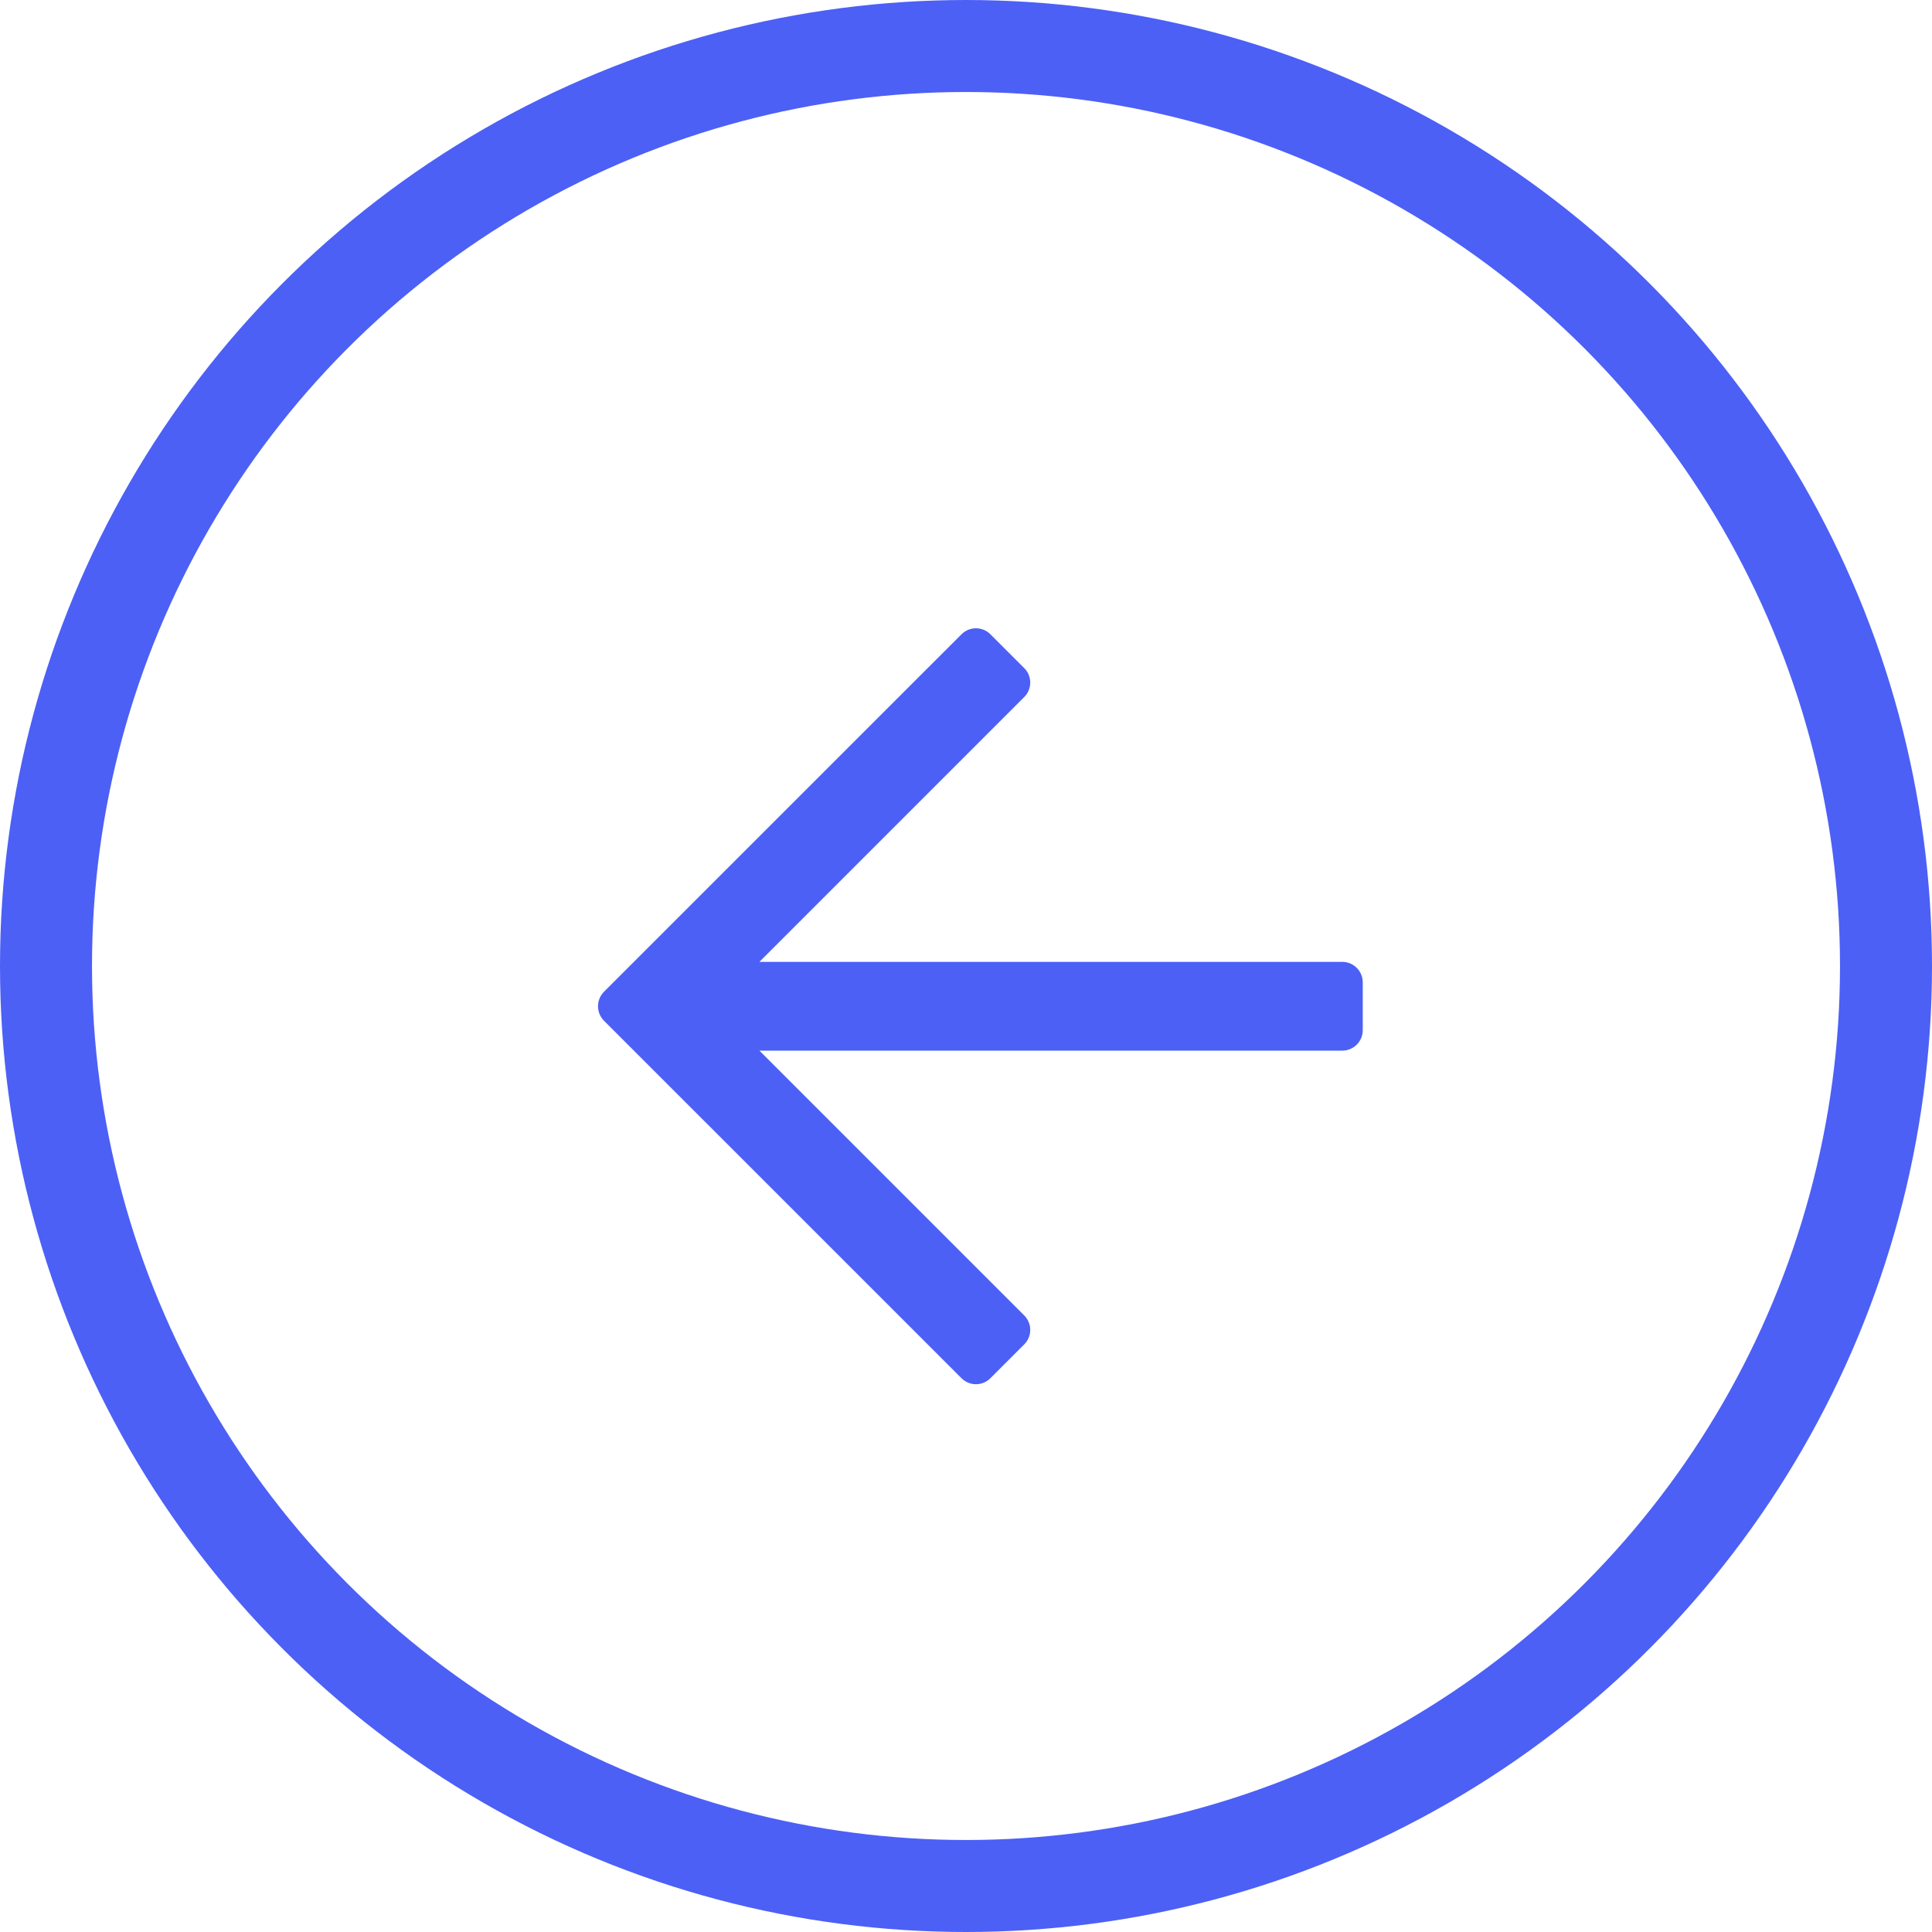
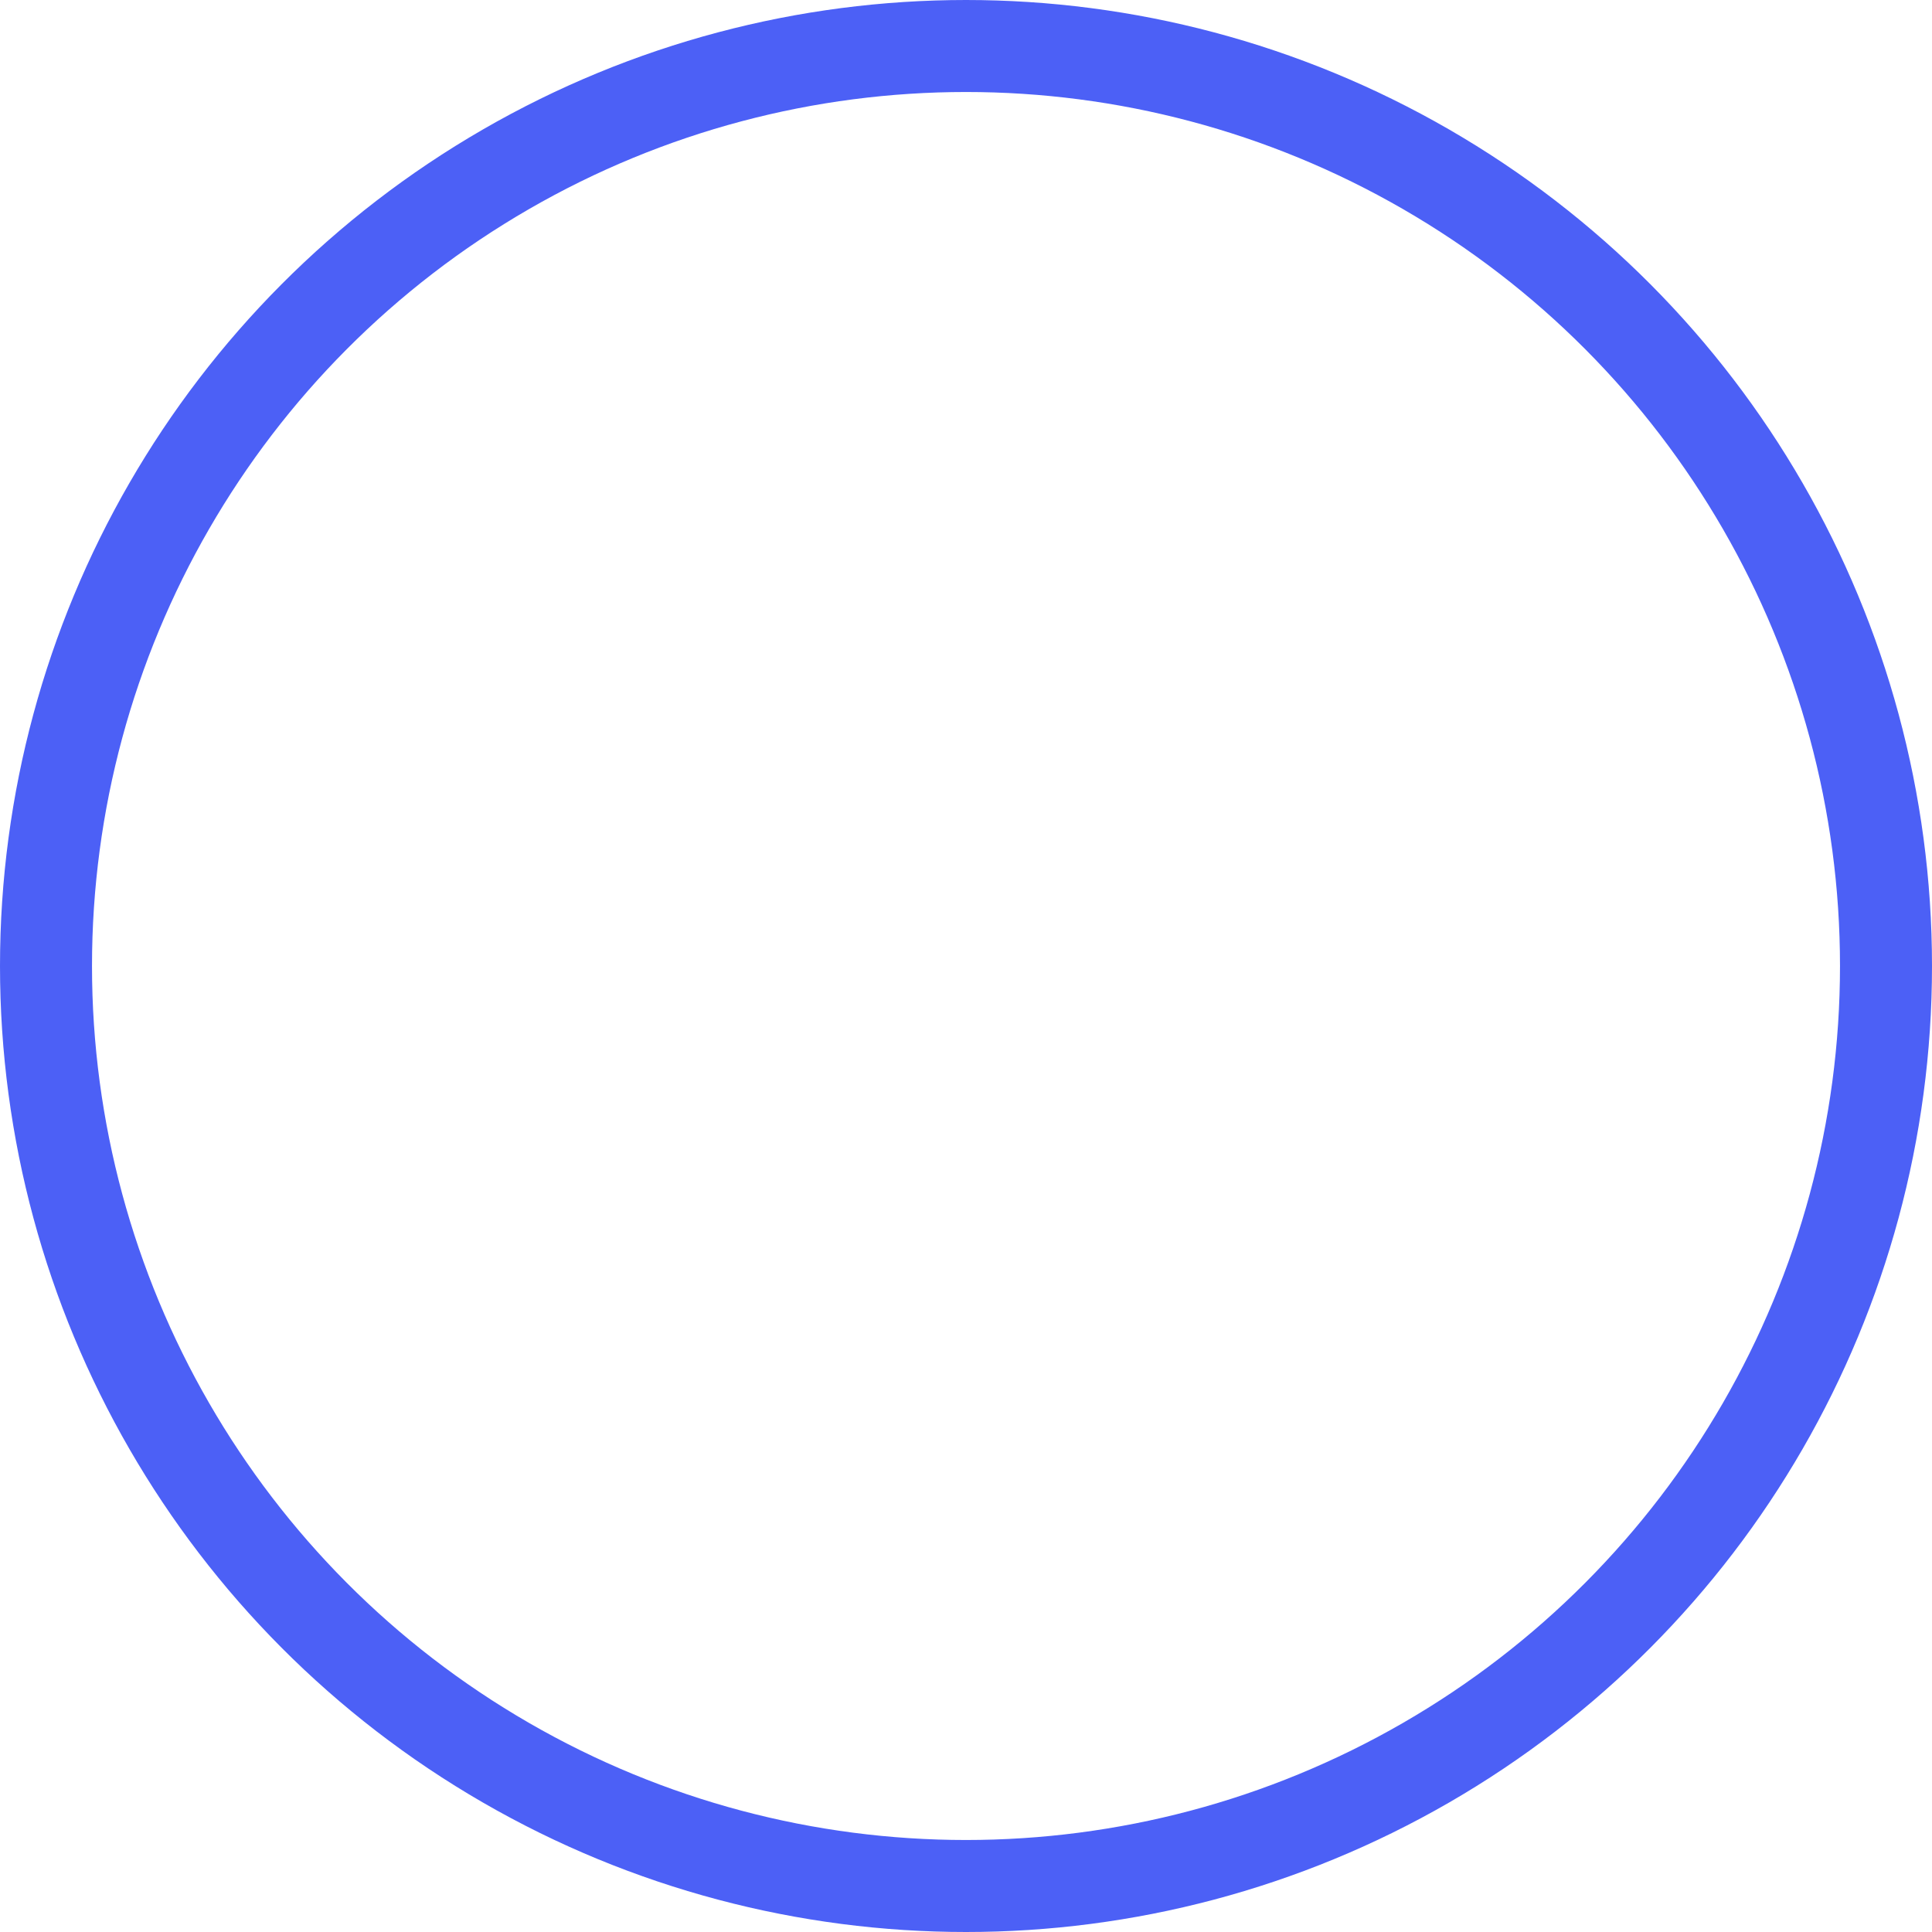
<svg xmlns="http://www.w3.org/2000/svg" width="42px" height="42px" viewBox="0 0 42 42" version="1.1">
  <title>arrow-left</title>
  <desc>Created with Sketch.</desc>
  <g id="FINAL" stroke="none" stroke-width="1" fill="none" fill-rule="evenodd">
    <g id="insights-2" transform="translate(-159, -4519)">
      <g id="step-4" transform="translate(160, 4175)">
        <g id="arrow-nav" transform="translate(0, 345)">
          <g id="arrow-left">
            <circle id="Oval" stroke="#4C60F6" stroke-width="2" cx="20" cy="20" r="20" />
-             <path d="M20.531,28.961 C20.357,29.135 20.076,29.135 19.902,28.961 L12.13,21.19 C11.957,21.016 11.957,20.734 12.13,20.56 L19.902,12.789 C20.076,12.615 20.358,12.615 20.531,12.789 L21.266,13.524 C21.44,13.698 21.44,13.98 21.266,14.153 L15.509,19.91 L28.18,19.91 C28.426,19.91 28.625,20.11 28.625,20.355 L28.625,21.395 C28.625,21.64 28.426,21.84 28.18,21.84 L15.509,21.84 L21.266,27.597 C21.44,27.771 21.44,28.052 21.266,28.226 L20.531,28.961 Z" id="arrow-right" fill="#4C60F6" fill-rule="nonzero" />
          </g>
        </g>
      </g>
    </g>
  </g>
</svg>